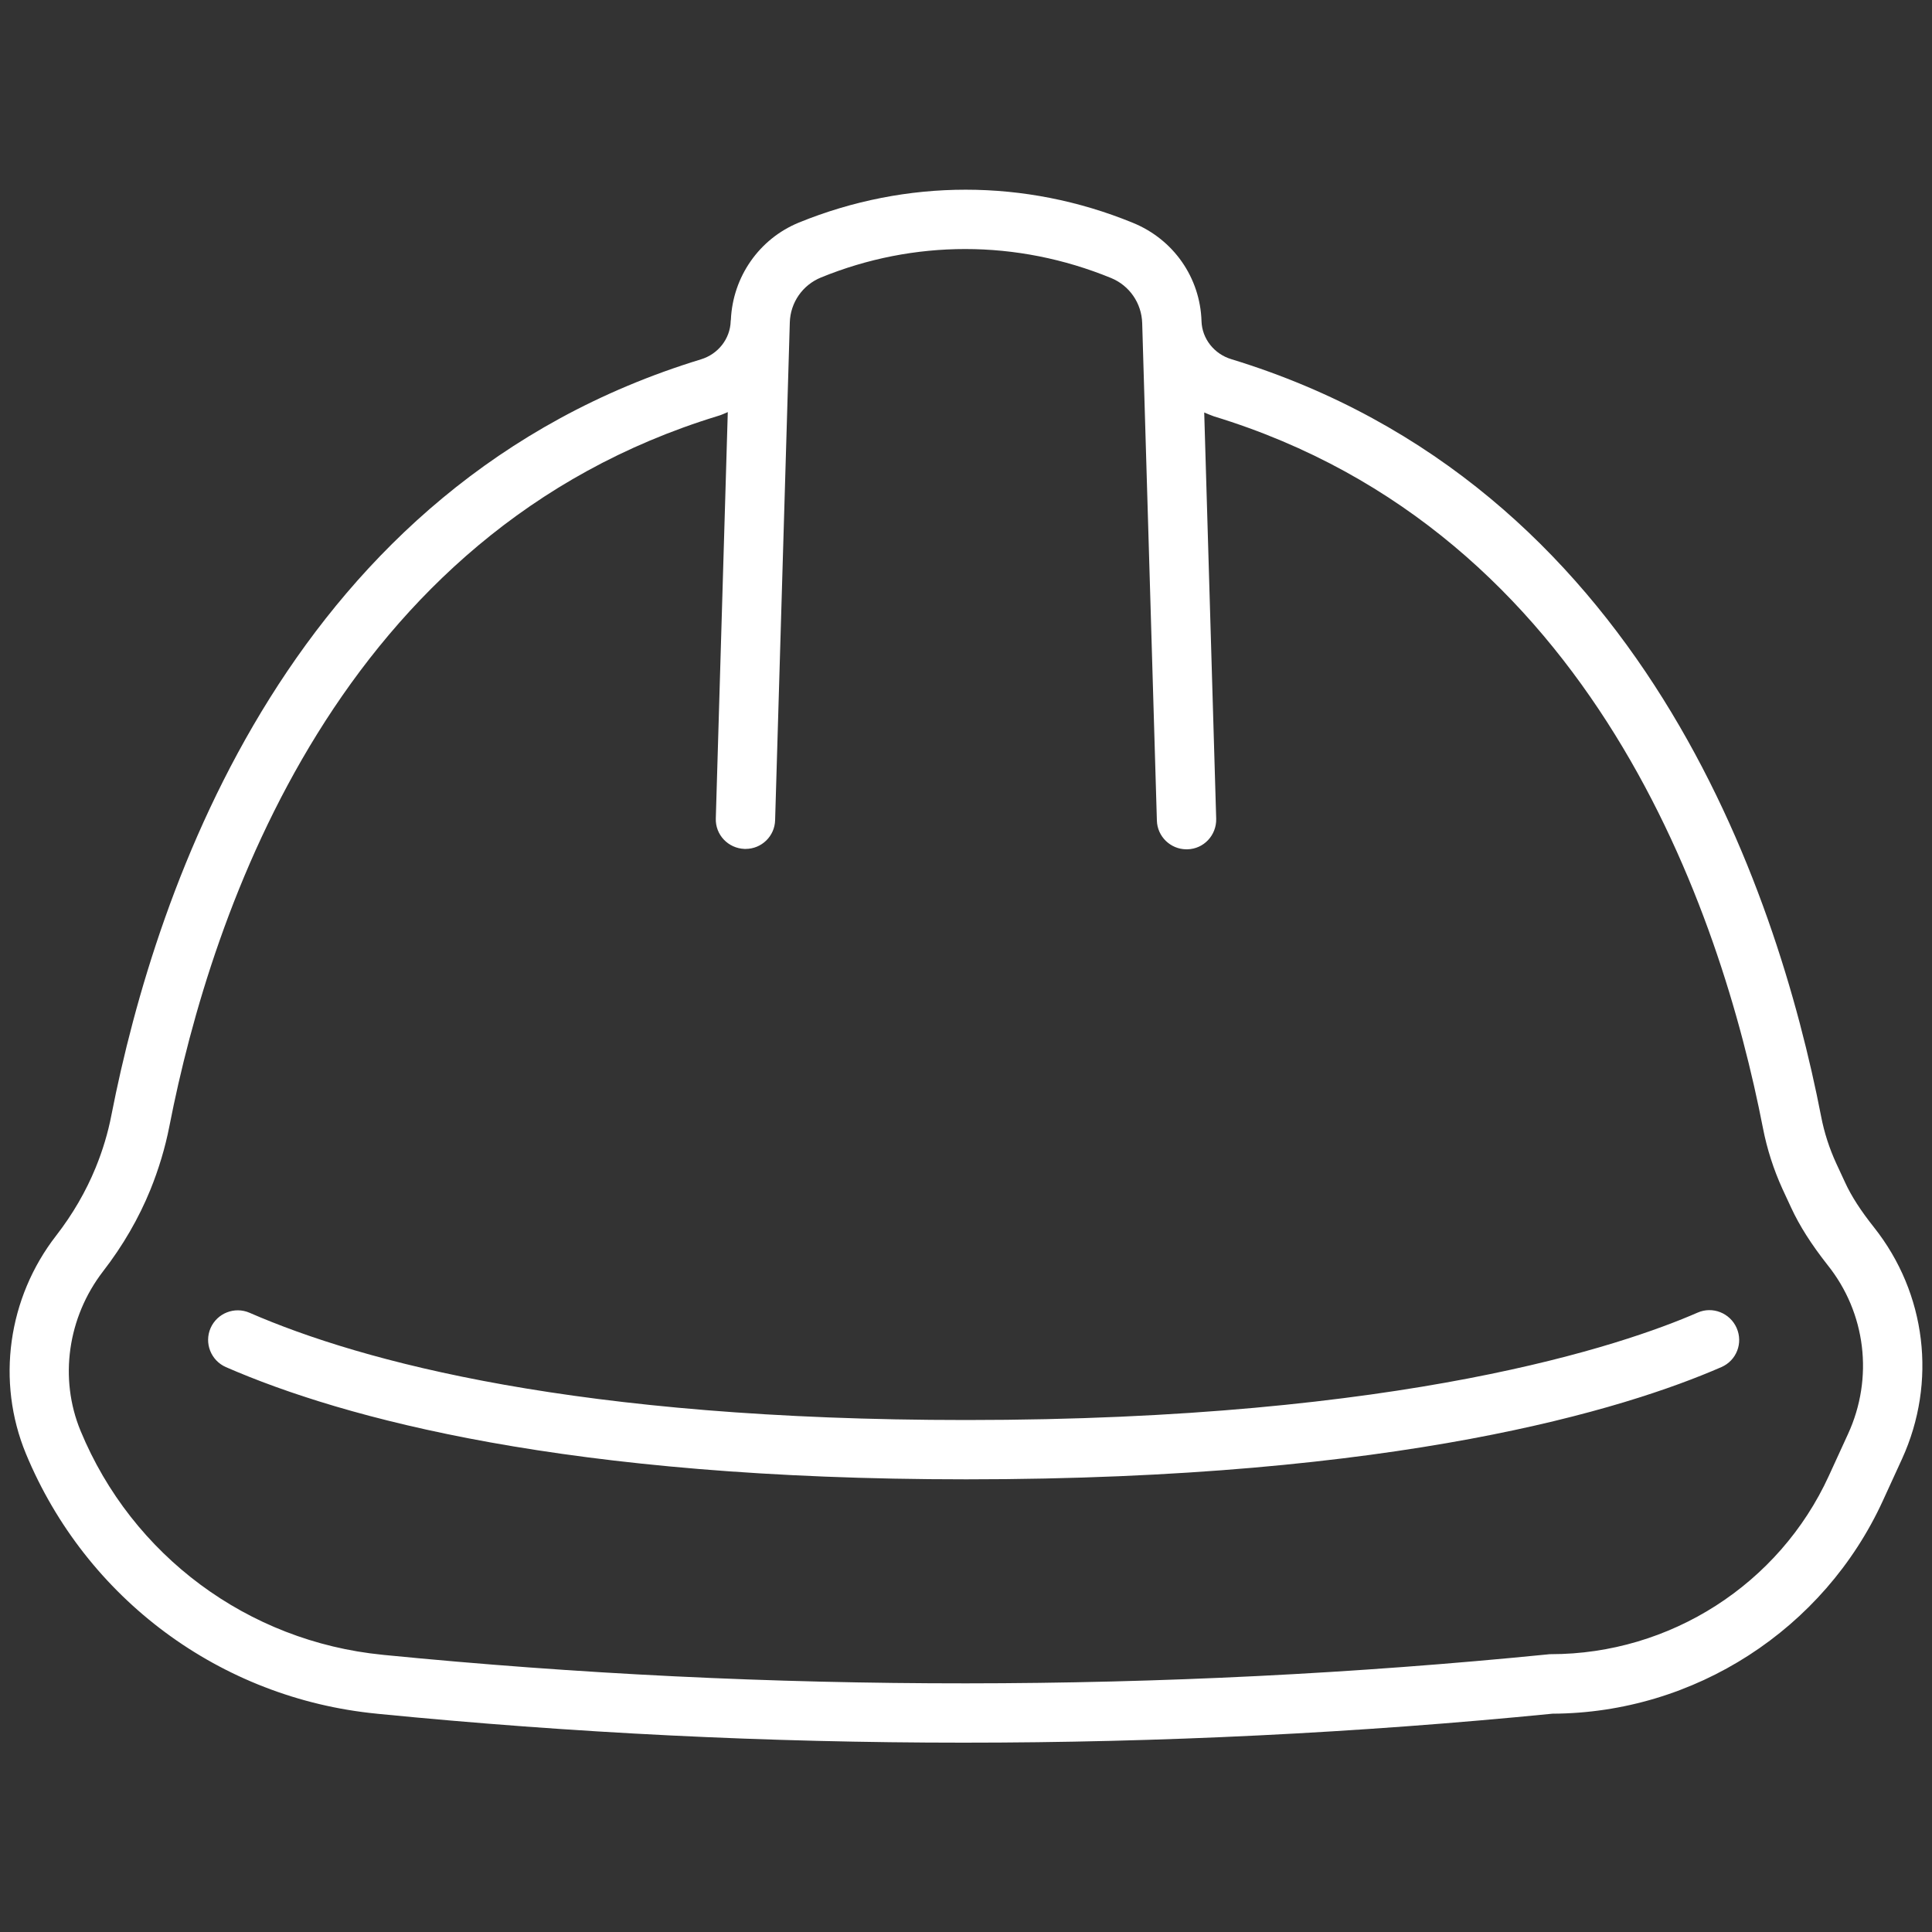
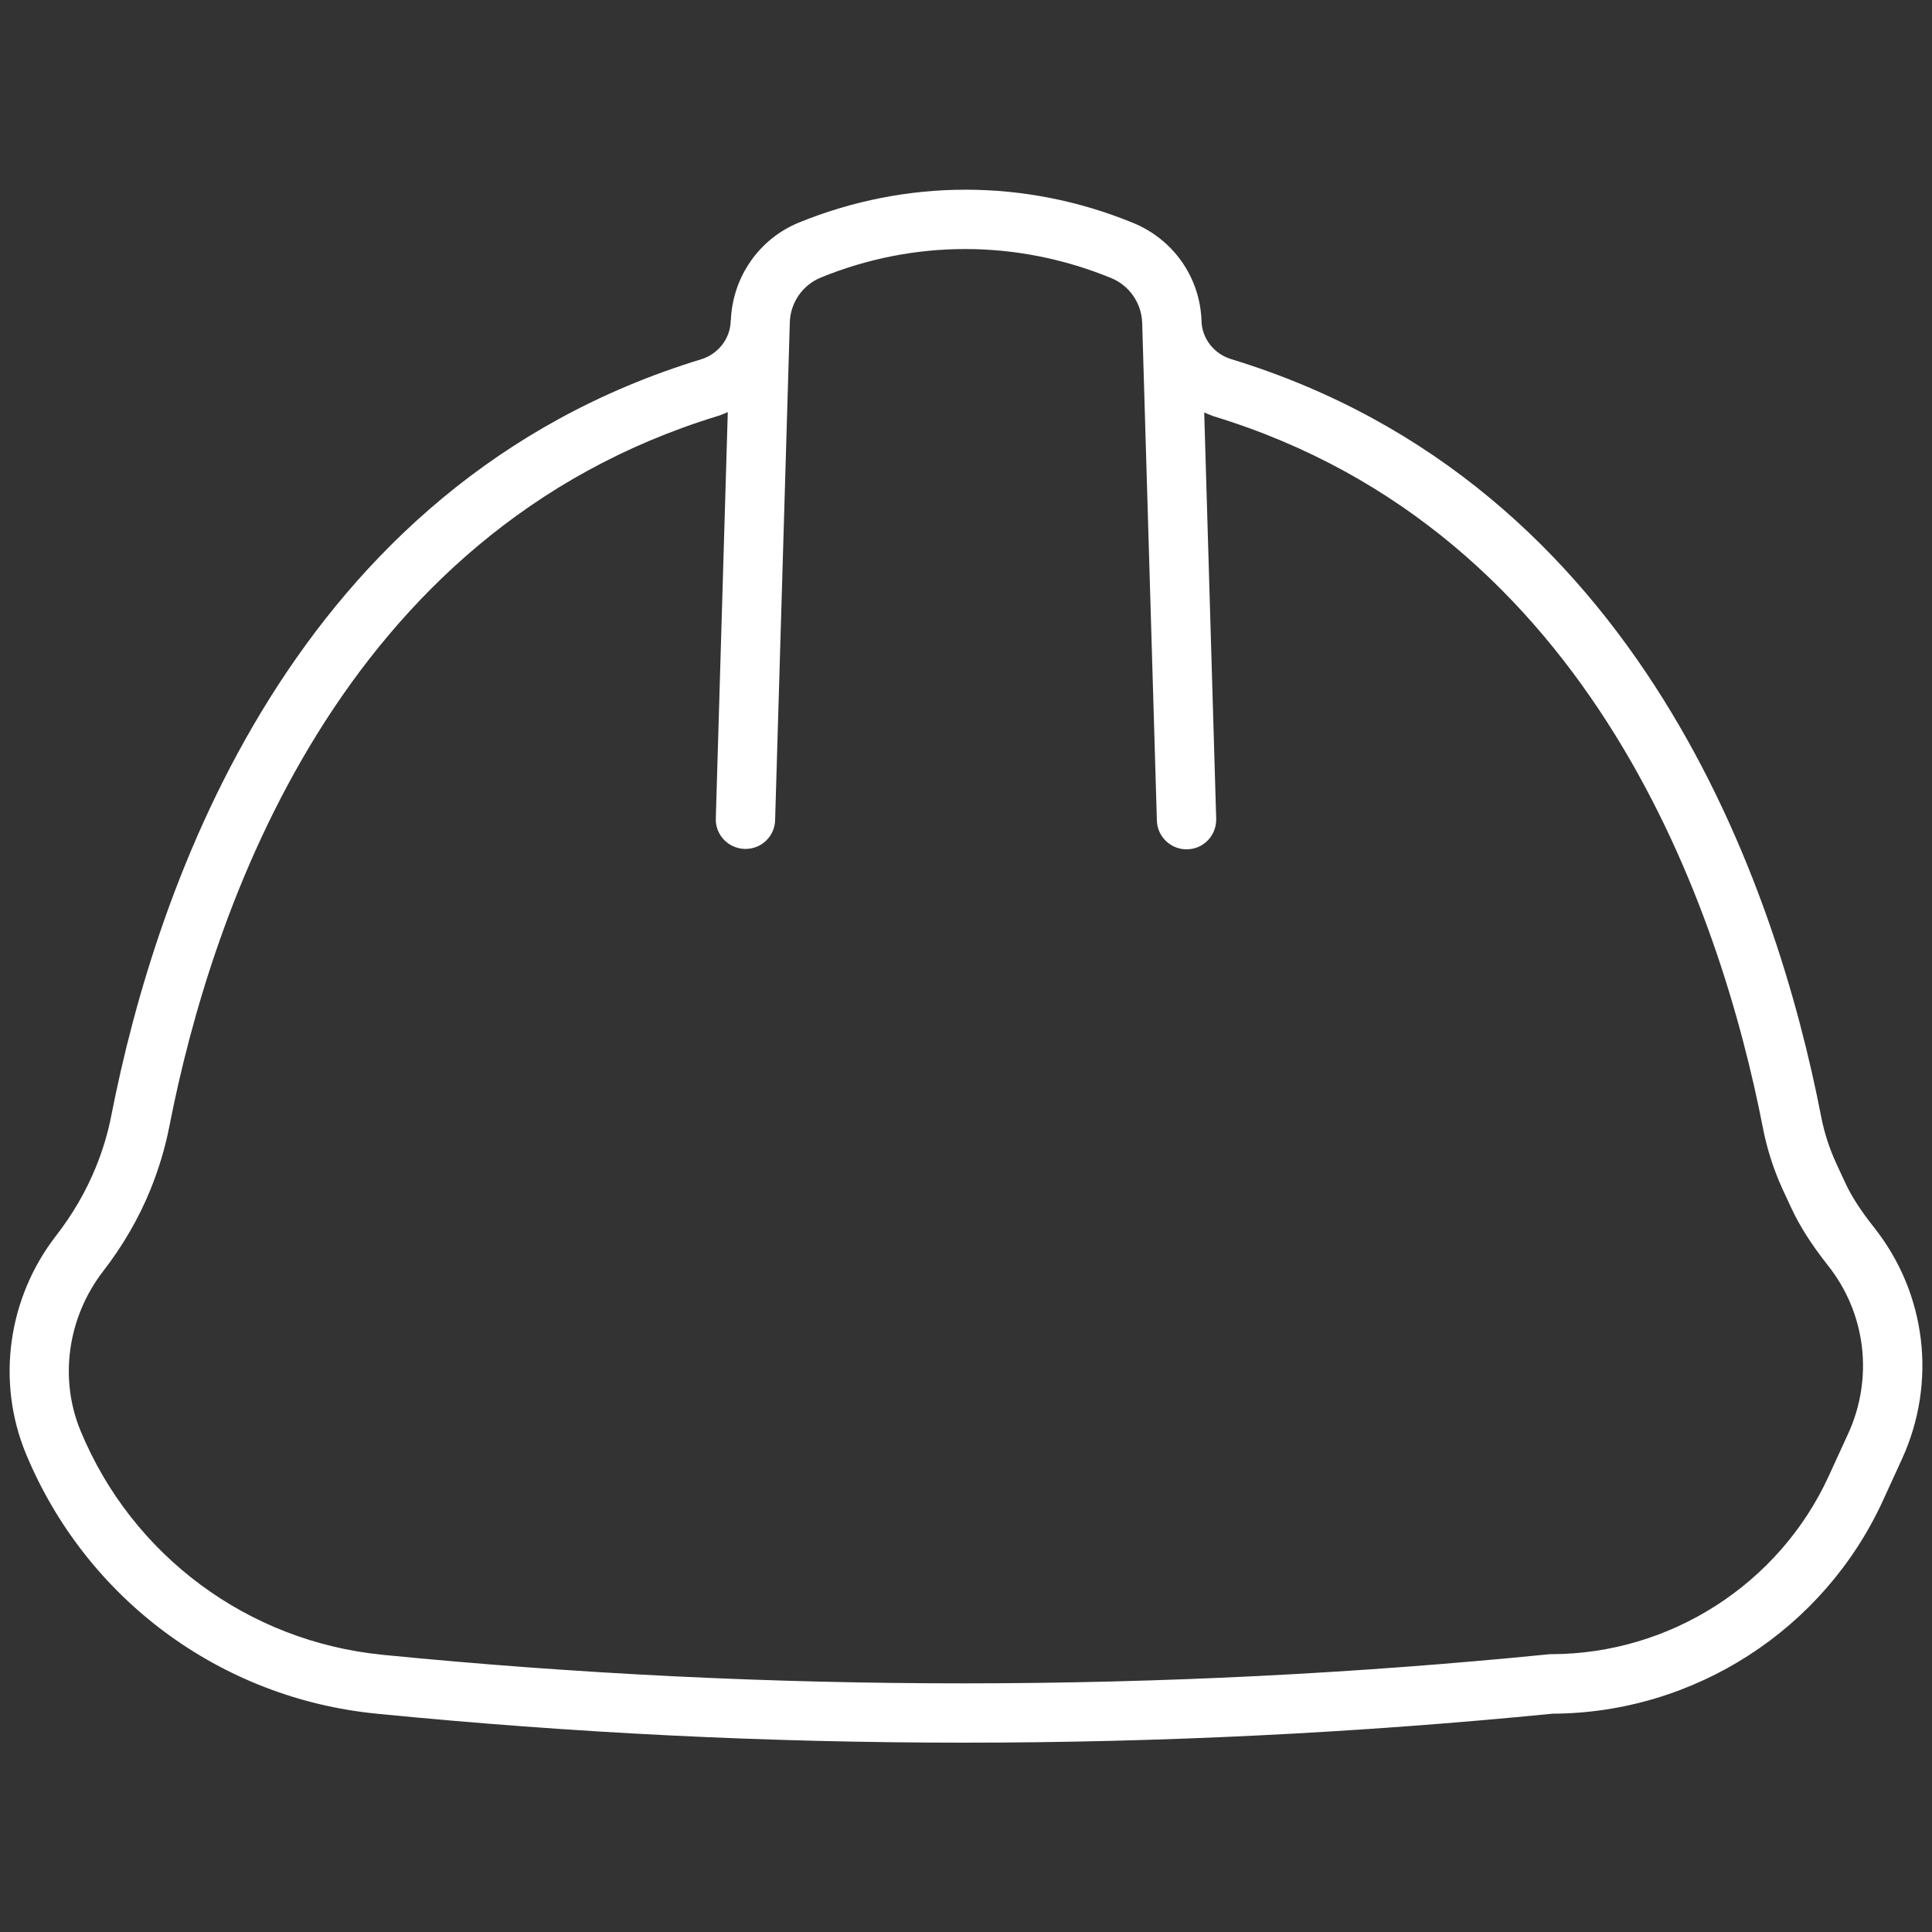
<svg xmlns="http://www.w3.org/2000/svg" version="1.1" id="Ebene_1" x="0px" y="0px" viewBox="0 0 1000 1000" overflow="visible" xml:space="preserve">
  <rect x="0" y="0" width="1000" height="1000" fill="#333333" stroke="none" />
  <g id="Hard_hat">
-     <path fill="#FFFFFF" d="M878.7,679.4C840.4,696.1,726.8,735,500.1,735c-201.3,0-312.8-30.2-370.9-55.5c-7.8-3.4-16.8,0.2-20.2,7.9 c-3.4,7.8,0.2,16.8,7.9,20.2c60.8,26.5,176.6,58.1,383.2,58.1c224.1,0,341.1-36.4,390.9-58.1c7.8-3.4,11.3-12.4,7.9-20.2 C895.5,679.6,886.4,676,878.7,679.4z" />
    <path fill="#FFFFFF" d="M970,635.3c-6.9-8.7-11.7-16.1-15-23.3l-4.5-9.7c-3.6-7.8-6.3-16.1-7.9-24.5 c-23.1-118.6-93.4-327.2-305.3-391.9c-8.9-2.7-15.1-10.6-15.4-19.6c0,0,0,0,0,0l0,0c0,0,0-0.1,0-0.1c-0.7-22.4-14.4-42.3-35.6-50.9 c-55.7-22.8-117.1-22.8-172.8-0.1c-20.5,8.4-34.2,28-35.2,50.3c0,0.2-0.1,0.4-0.1,0.6l0,0.2c0,0,0,0,0,0c-0.3,9.1-6.5,17-15.4,19.7 c-211.5,64.6-281.9,272.7-305.1,391c-1.8,9.4-4.6,18.6-8.2,27.4c-5,12.2-11.8,24-20.4,35.1C4,671.8-2,715.1,13.4,752.4 C44.5,827.5,114.1,879.1,195,887l0.9,0.1C296.3,897,397.4,902,498.6,902c101.9,0,203.8-5,305-15c73.4-0.3,140.4-43.5,171-110.3 l9.9-21.6C1002.6,715.4,997.1,669.5,970,635.3z M956.5,742.3l-9.9,21.6c-25.7,56.1-82.2,92.3-143.9,92.3c-0.5,0-1,0-1.5,0.1 c-199.8,19.9-402.5,20-602.4,0.3l-0.9-0.1c-69.6-6.9-129.5-51.3-156.2-115.9c-11.2-27.1-6.7-58.7,11.6-82.5 c10.3-13.3,18.5-27.5,24.5-42.2c4.3-10.6,7.7-21.8,9.9-33.1c21.8-111.5,87.8-307.6,283.9-367.5c1.8-0.5,3.4-1.3,5.1-2l-6.2,210.3 c-0.3,8.5,6.4,15.5,14.9,15.8c0.2,0,0.3,0,0.5,0c8.3,0,15.1-6.6,15.3-14.9l7.6-257.6c0,0,0,0,0,0c0,0,0,0,0,0 c0.3-10.3,6.6-19.4,16.2-23.3c24-9.8,49.3-14.7,74.6-14.7c25.5,0,51.1,5,75.5,15c9.5,3.9,15.8,13,16.1,23.4c0,0,0,0,0,0 c0,0,0,0,0,0l7.6,257.4c0.2,8.3,7.1,14.9,15.3,14.9c0.2,0,0.3,0,0.5,0c8.5-0.2,15.1-7.3,14.9-15.8l-6.2-210.3c1.7,0.7,3.3,1.4,5,2 c196.6,60,262.4,256.6,284.2,368.4c2.1,10.8,5.5,21.4,10.1,31.5l4.5,9.7c4.4,9.5,10.4,18.9,18.8,29.6 C965.8,679.5,969.9,713.2,956.5,742.3z" />
  </g>
  <g> </g>
  <g> </g>
  <g> </g>
  <g> </g>
  <g> </g>
  <g> </g>
  <g> </g>
  <g> </g>
  <g> </g>
  <g> </g>
  <g> </g>
  <g> </g>
  <g> </g>
  <g> </g>
  <g> </g>
</svg>